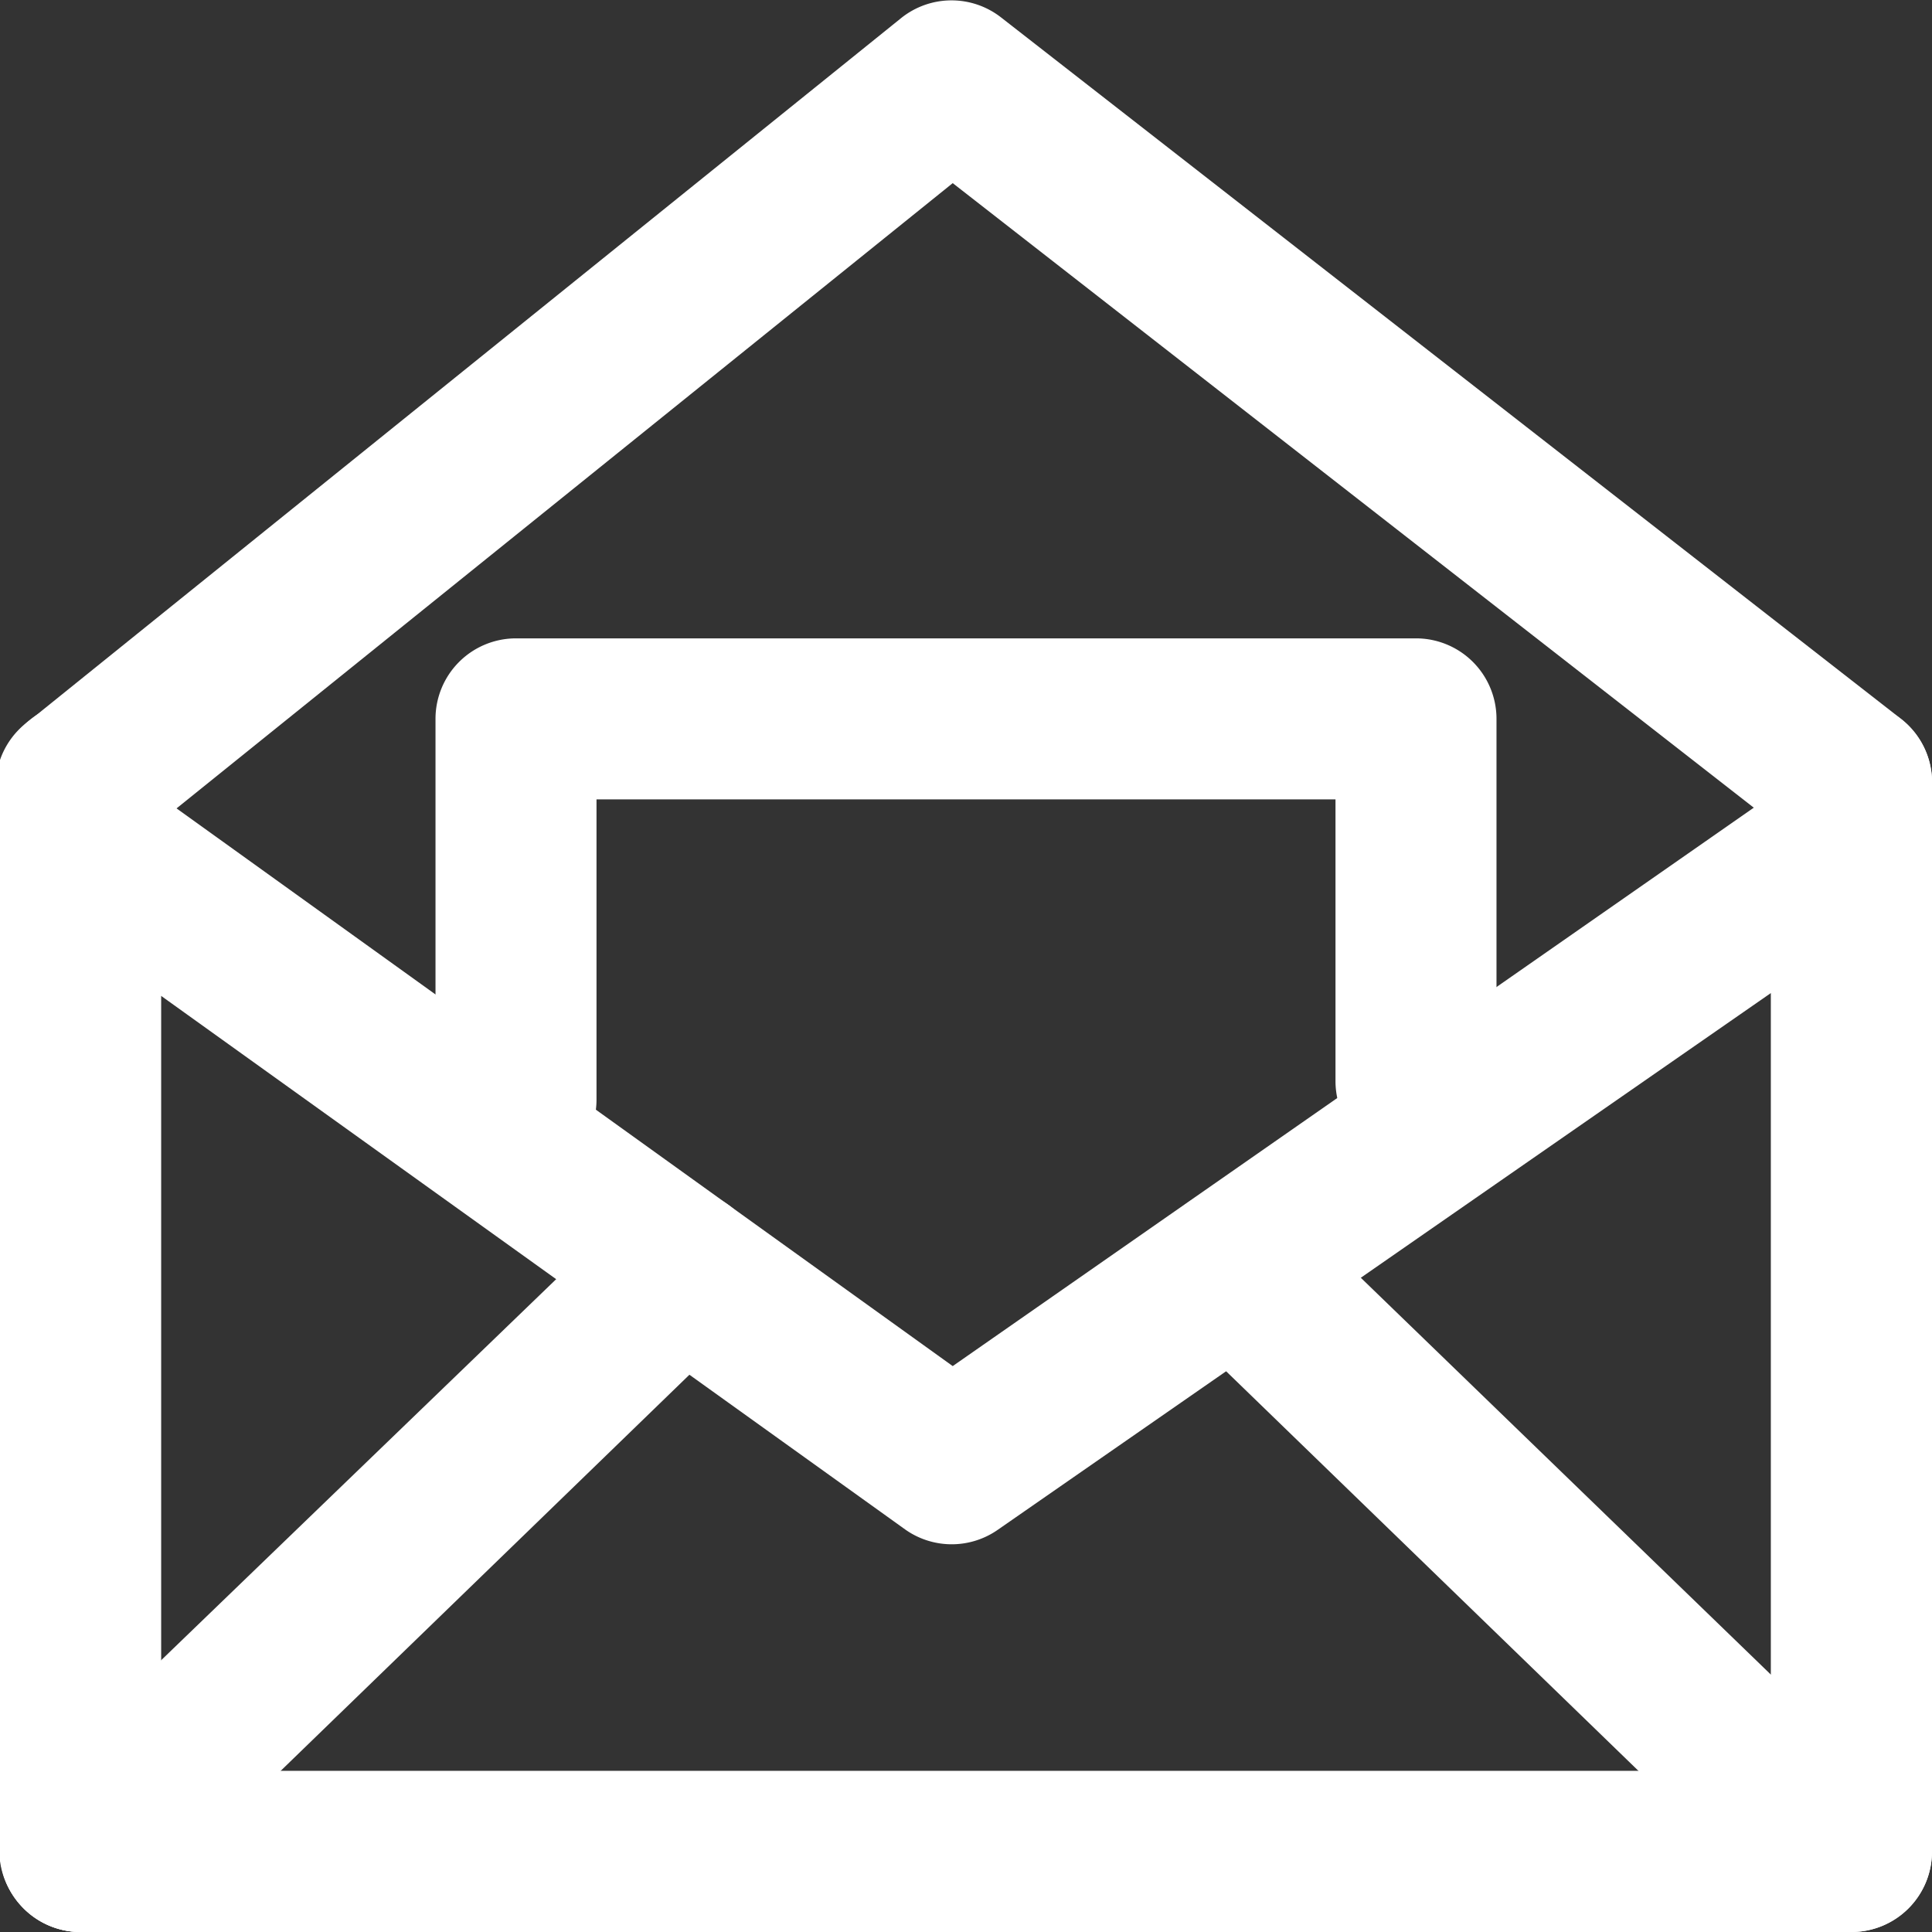
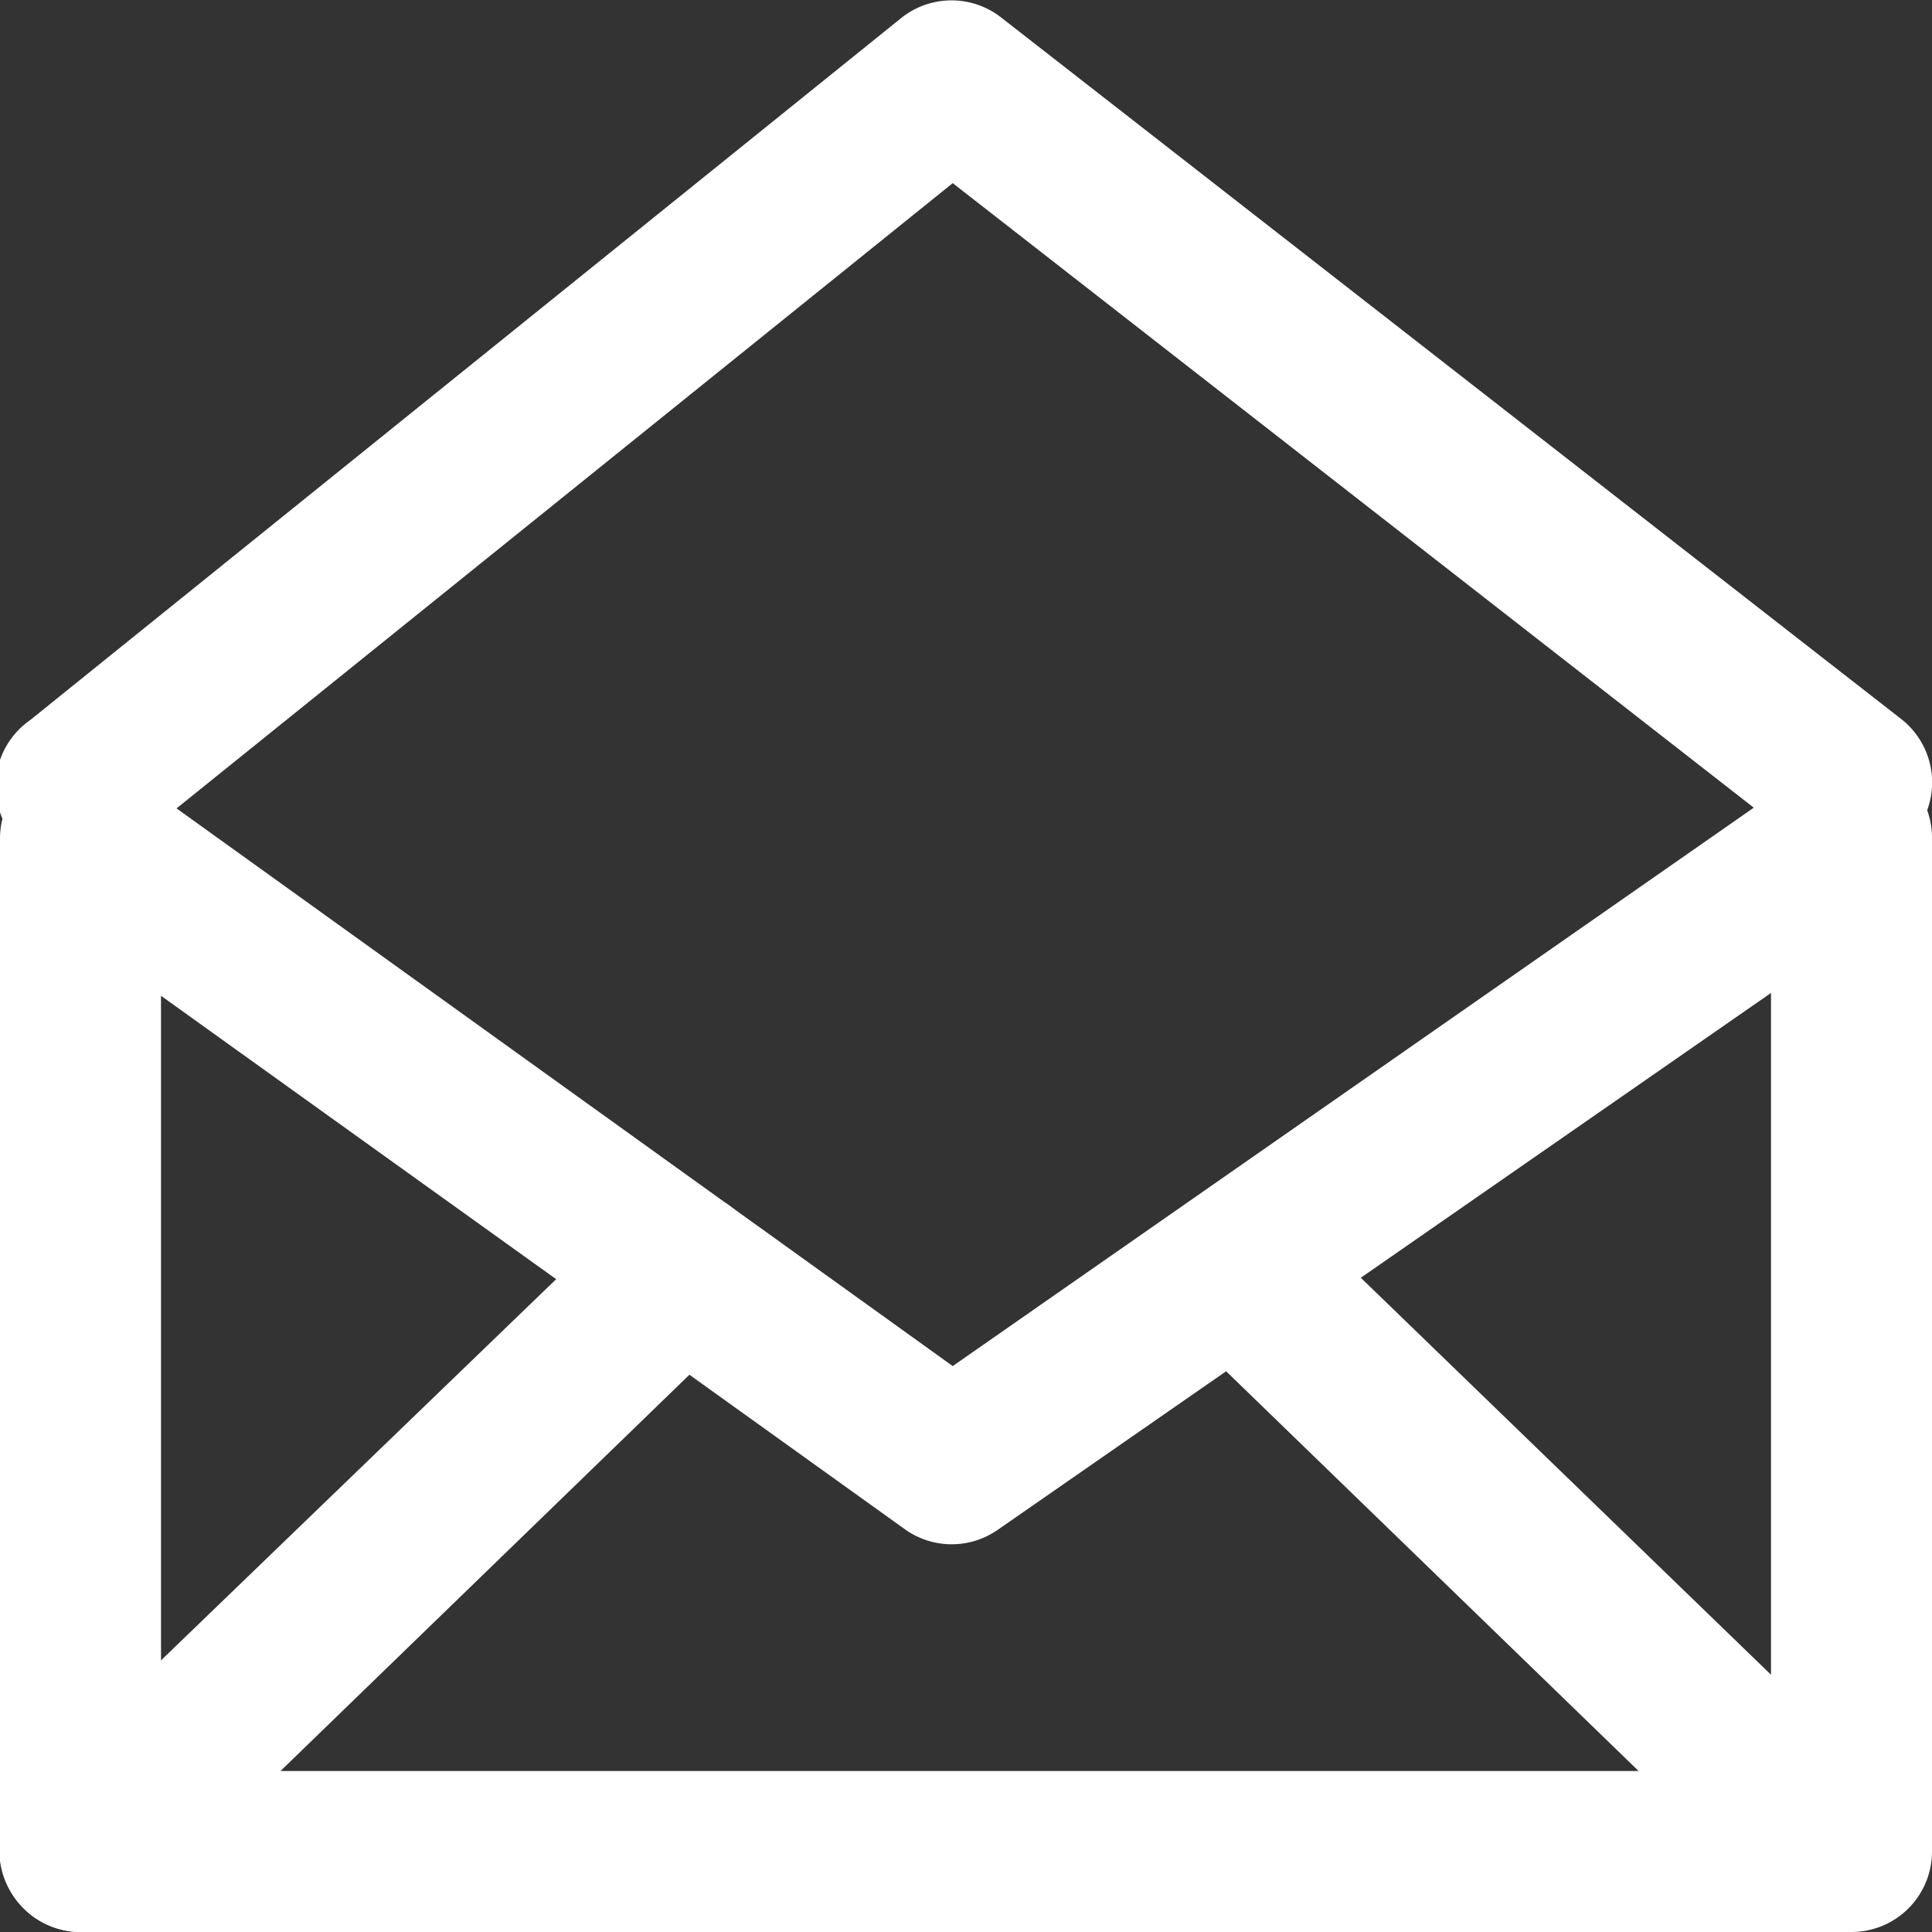
<svg xmlns="http://www.w3.org/2000/svg" viewBox="0 0 48 48">
  <rect x="0" y="0" width="48" height="48" fill="#333333" stroke="none" />
  <defs>
    <style>.cls-1{fill:#fff;}</style>
  </defs>
  <title>openmailalt</title>
  <g id="Layer_2" data-name="Layer 2">
    <g id="Education">
-       <path class="cls-1" d="M46,48H2a2,2,0,0,1-2-2V19.44a2,2,0,0,1,4,0V44H44V19.44a2,2,0,0,1,4,0V46A2,2,0,0,1,46,48Z" />
      <path class="cls-1" d="M46,48H2a2,2,0,0,1-2-2V20.83a2,2,0,0,1,3.17-1.62L23.67,33.94,44.83,19.19A2,2,0,0,1,48,20.83V46A2,2,0,0,1,46,48ZM4,44H44V24.67L24.8,38a2,2,0,0,1-2.31,0L4,24.74Z" />
      <path class="cls-1" d="M46,21.44A2,2,0,0,1,44.77,21L23.67,4.55,3.25,21a2,2,0,1,1-2.5-3.11L22.4.44a2,2,0,0,1,2.48,0L47.23,17.86a2,2,0,0,1,.35,2.81A2,2,0,0,1,46,21.44Z" />
      <path class="cls-1" d="M2,48a2,2,0,0,1-1.43-.61,2,2,0,0,1,0-2.83L15.54,30.12A2,2,0,1,1,18.32,33L3.42,47.44A2,2,0,0,1,2,48Z" />
      <path class="cls-1" d="M45.66,48a2,2,0,0,1-1.4-.56L29.36,33a2,2,0,1,1,2.78-2.87L47.05,44.56a2,2,0,0,1,0,2.83A2,2,0,0,1,45.66,48Z" />
-       <path class="cls-1" d="M12.82,29.32a2,2,0,0,1-2-2V17.86a2,2,0,0,1,2-2H35.18a2,2,0,0,1,2,2v9a2,2,0,0,1-4,0v-7H14.82v7.46A2,2,0,0,1,12.82,29.32Z" />
    </g>
  </g>
</svg>